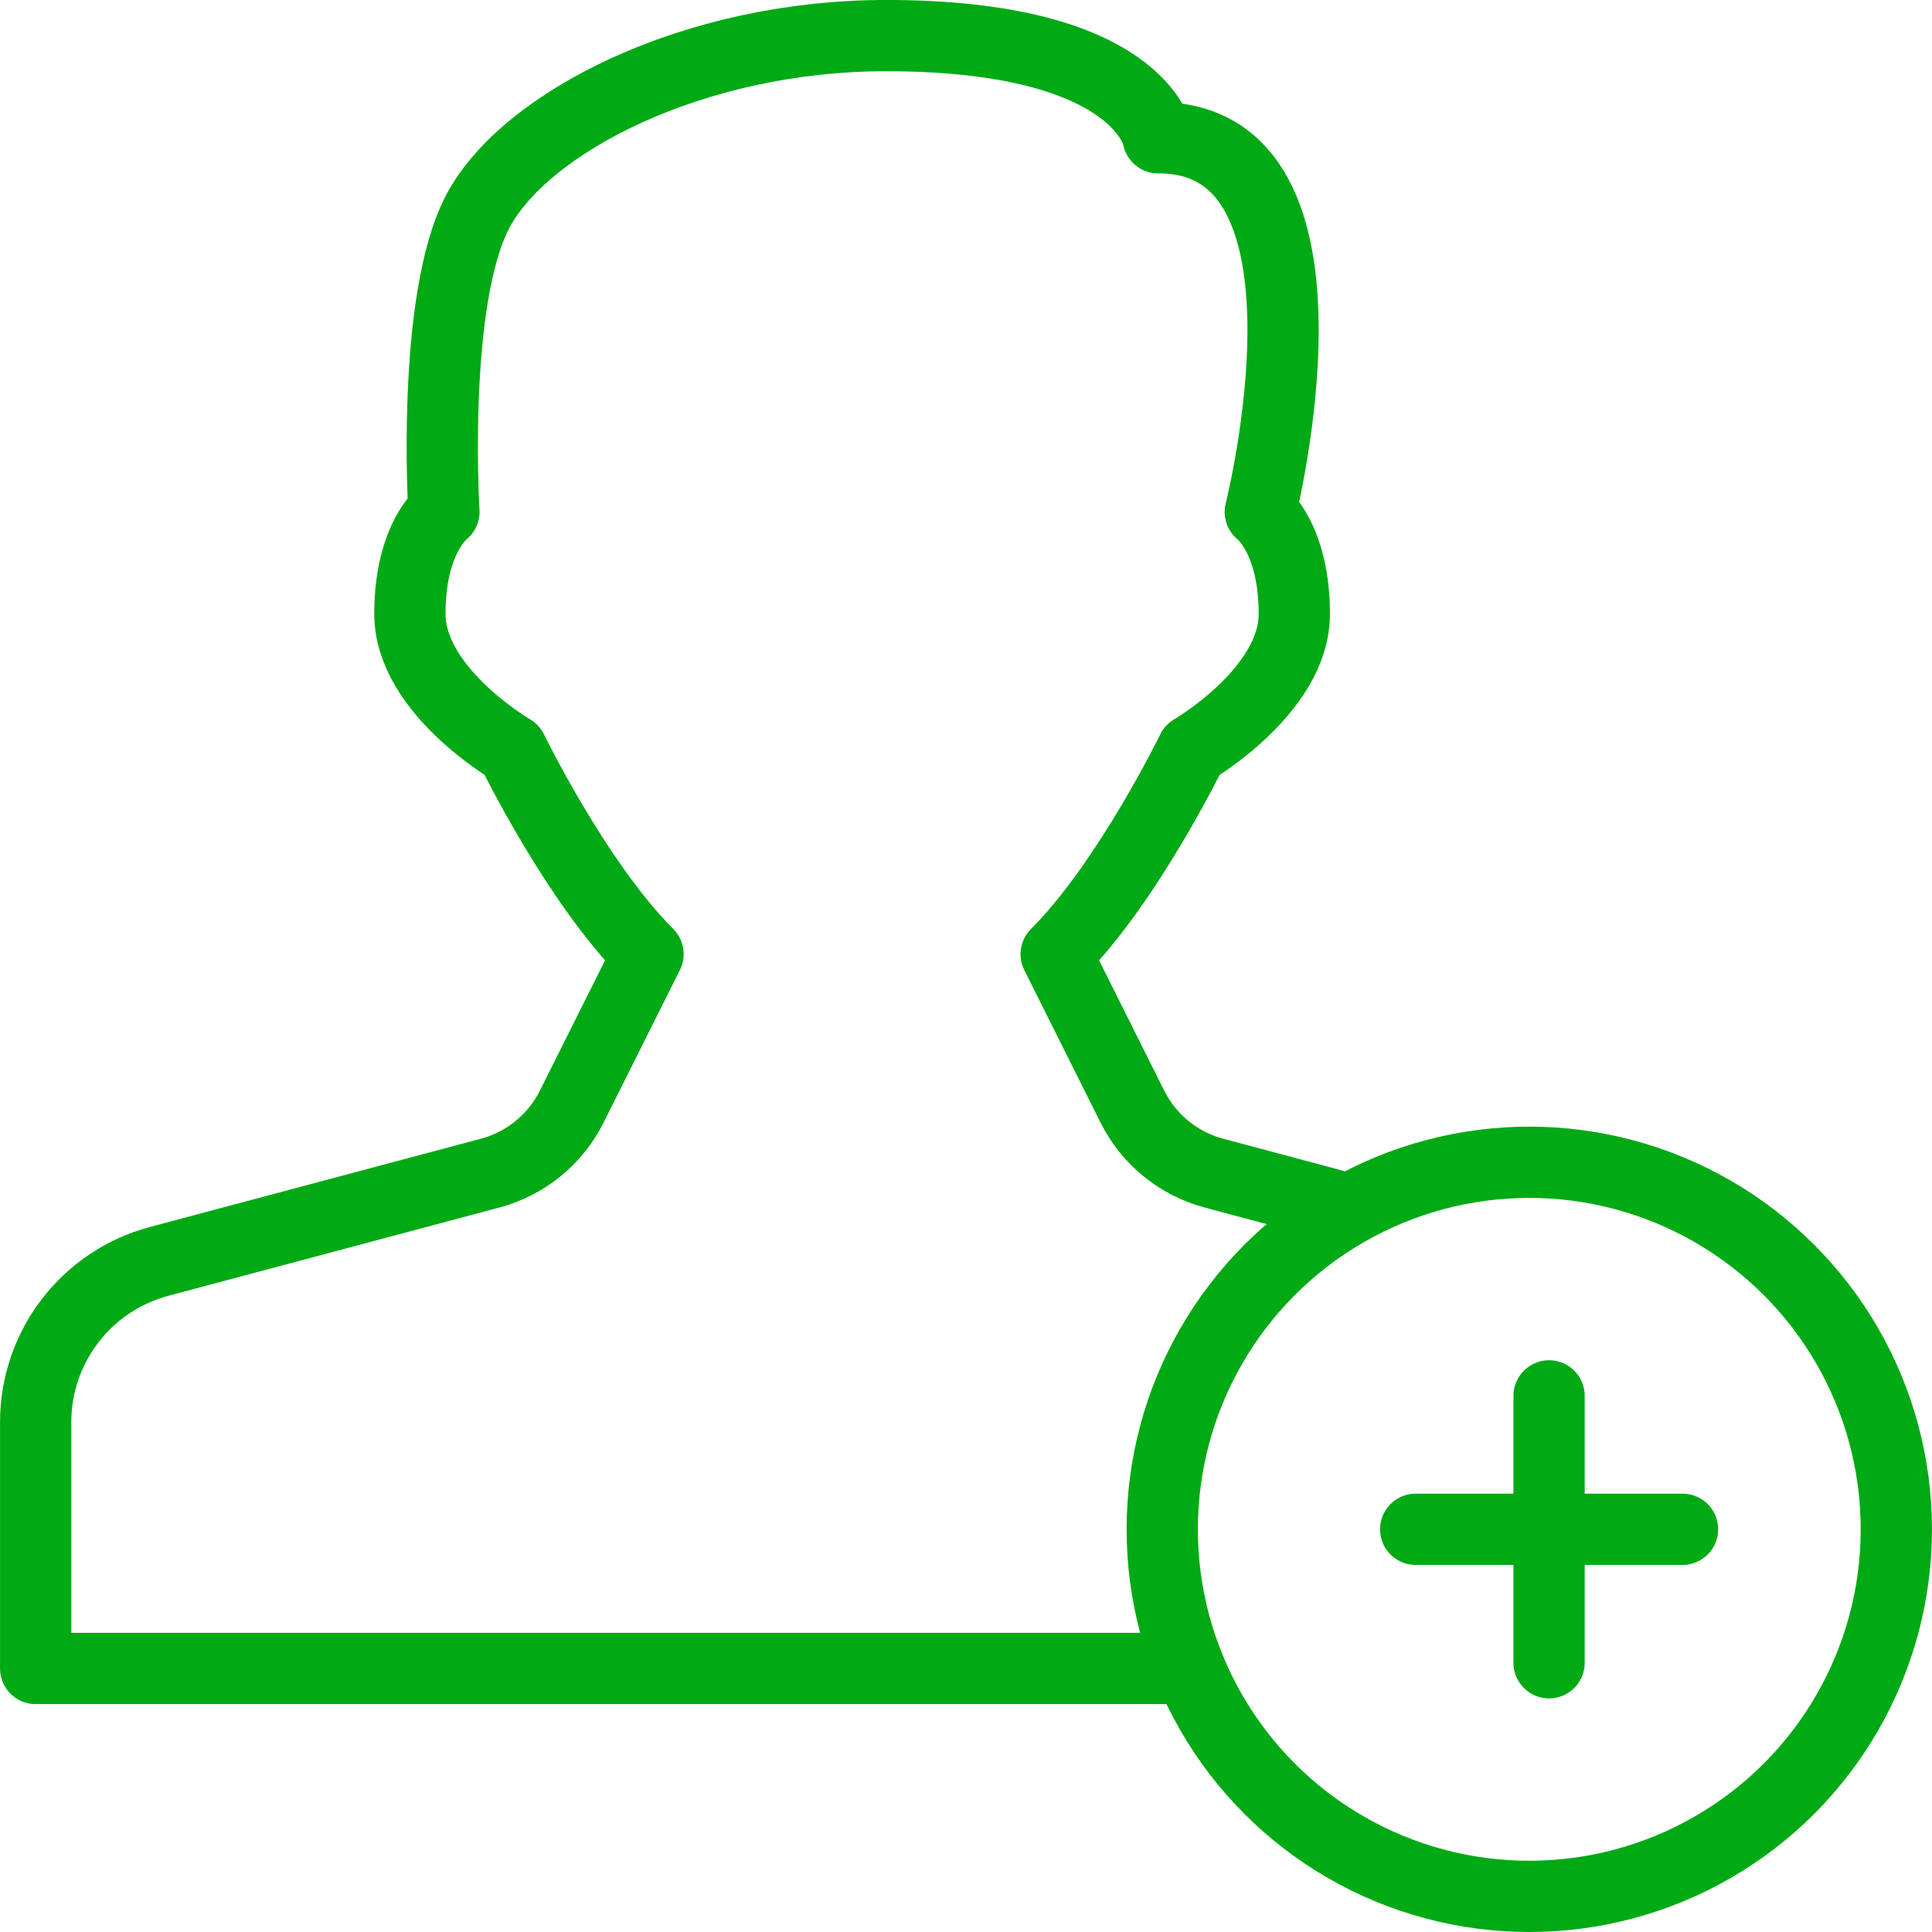
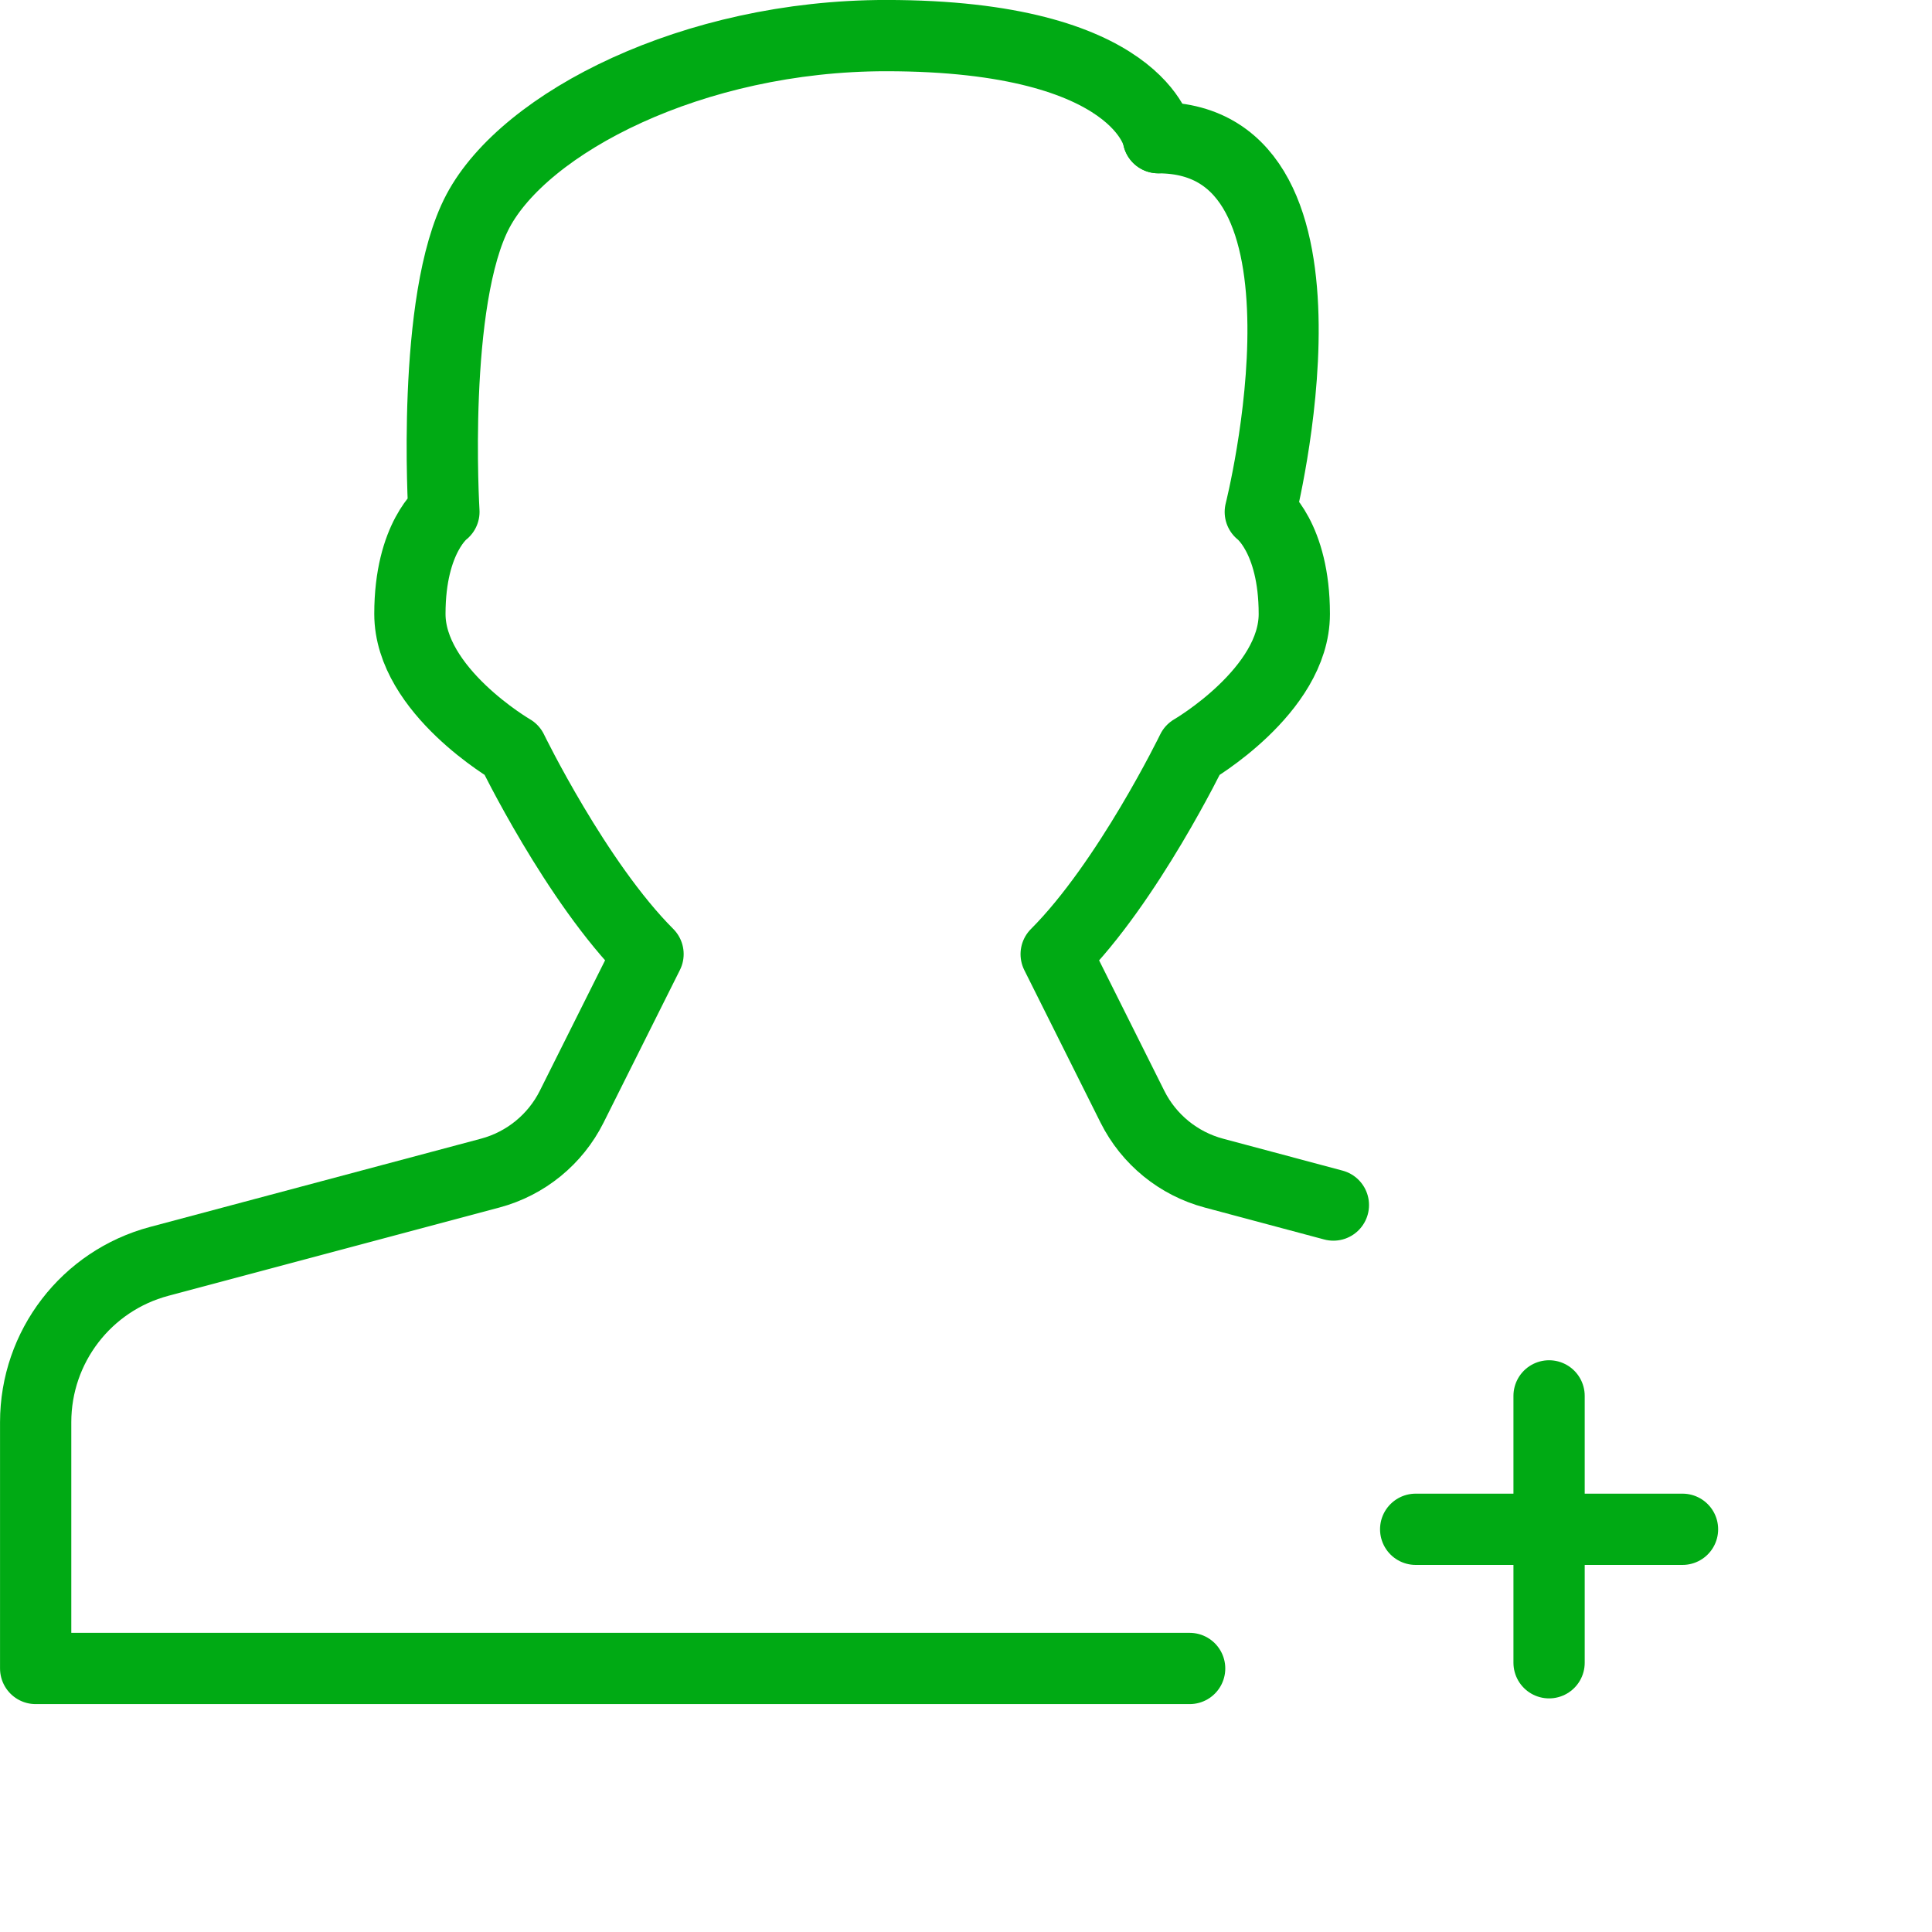
<svg xmlns="http://www.w3.org/2000/svg" version="1.1" id="Isolation_Mode" x="0px" y="0px" width="53.789px" height="53.789px" viewBox="0 0 53.789 53.789" enable-background="new 0 0 53.789 53.789" xml:space="preserve">
  <g>
    <path fill="none" stroke="#00AA14" stroke-width="1.984" stroke-linecap="round" stroke-linejoin="round" stroke-miterlimit="10" d="   M33.121,46.452H0.993v-6.857c0-2.1,1.411-3.937,3.439-4.477l9.217-2.458c0.986-0.264,1.812-0.937,2.268-1.849l2.125-4.248   c-1.998-1.997-3.789-5.683-3.789-5.683s-2.841-1.646-2.841-3.788c0-2.143,0.947-2.842,0.947-2.842s-0.36-5.905,0.947-8.371   c1.307-2.467,5.978-4.888,11.365-4.888c7.096,0,7.577,2.841,7.577,2.841" />
    <path fill="none" stroke="#00AA14" stroke-width="1.984" stroke-linecap="round" stroke-linejoin="round" stroke-miterlimit="10" d="   M32.248,3.834c5.475,0,2.84,10.419,2.84,10.419s0.947,0.699,0.947,2.841c0,2.141-2.842,3.788-2.842,3.788s-1.79,3.685-3.788,5.683   l2.124,4.249c0.456,0.911,1.282,1.584,2.268,1.847l3.326,0.889" />
-     <circle fill="none" stroke="#00AA14" stroke-width="1.984" stroke-linecap="round" stroke-linejoin="round" stroke-miterlimit="10" cx="42.577" cy="42.578" r="10.219" />
    <line fill="none" stroke="#00AA14" stroke-width="1.984" stroke-linecap="round" stroke-linejoin="round" stroke-miterlimit="10" x1="43.128" y1="38.863" x2="43.128" y2="46.293" />
    <line fill="none" stroke="#00AA14" stroke-width="1.984" stroke-linecap="round" stroke-linejoin="round" stroke-miterlimit="10" x1="46.843" y1="42.577" x2="39.414" y2="42.577" />
  </g>
</svg>